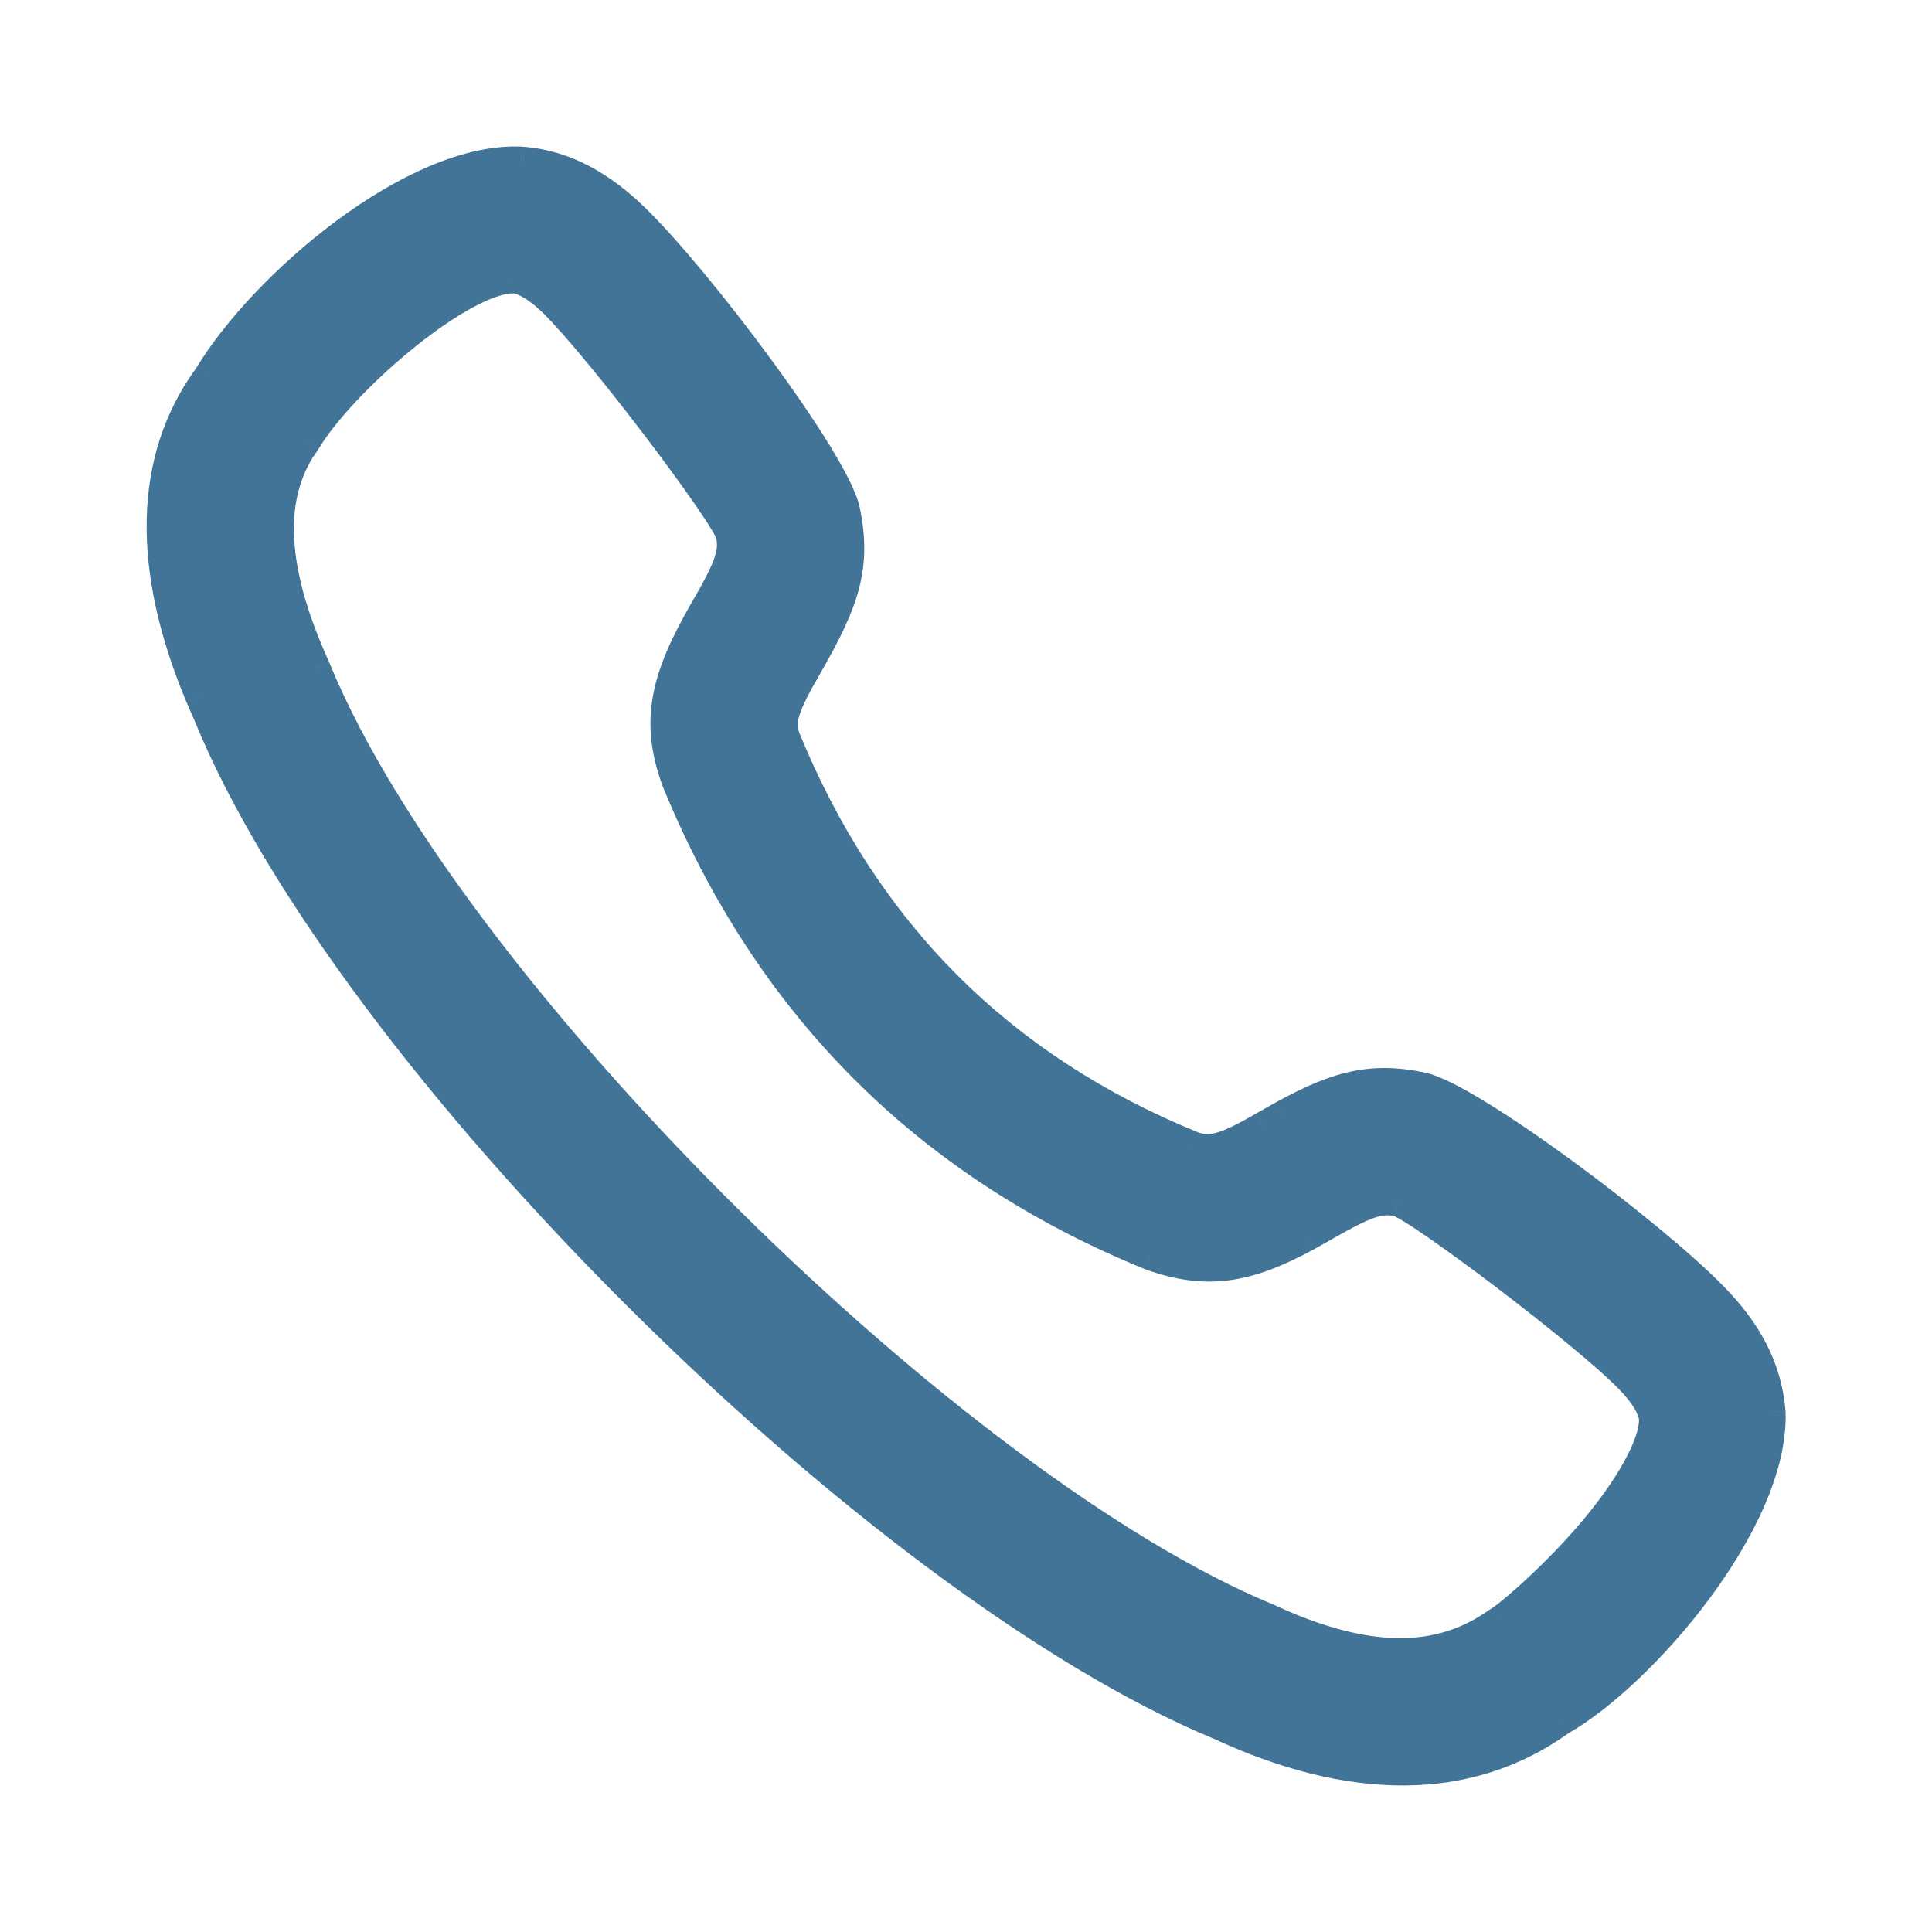
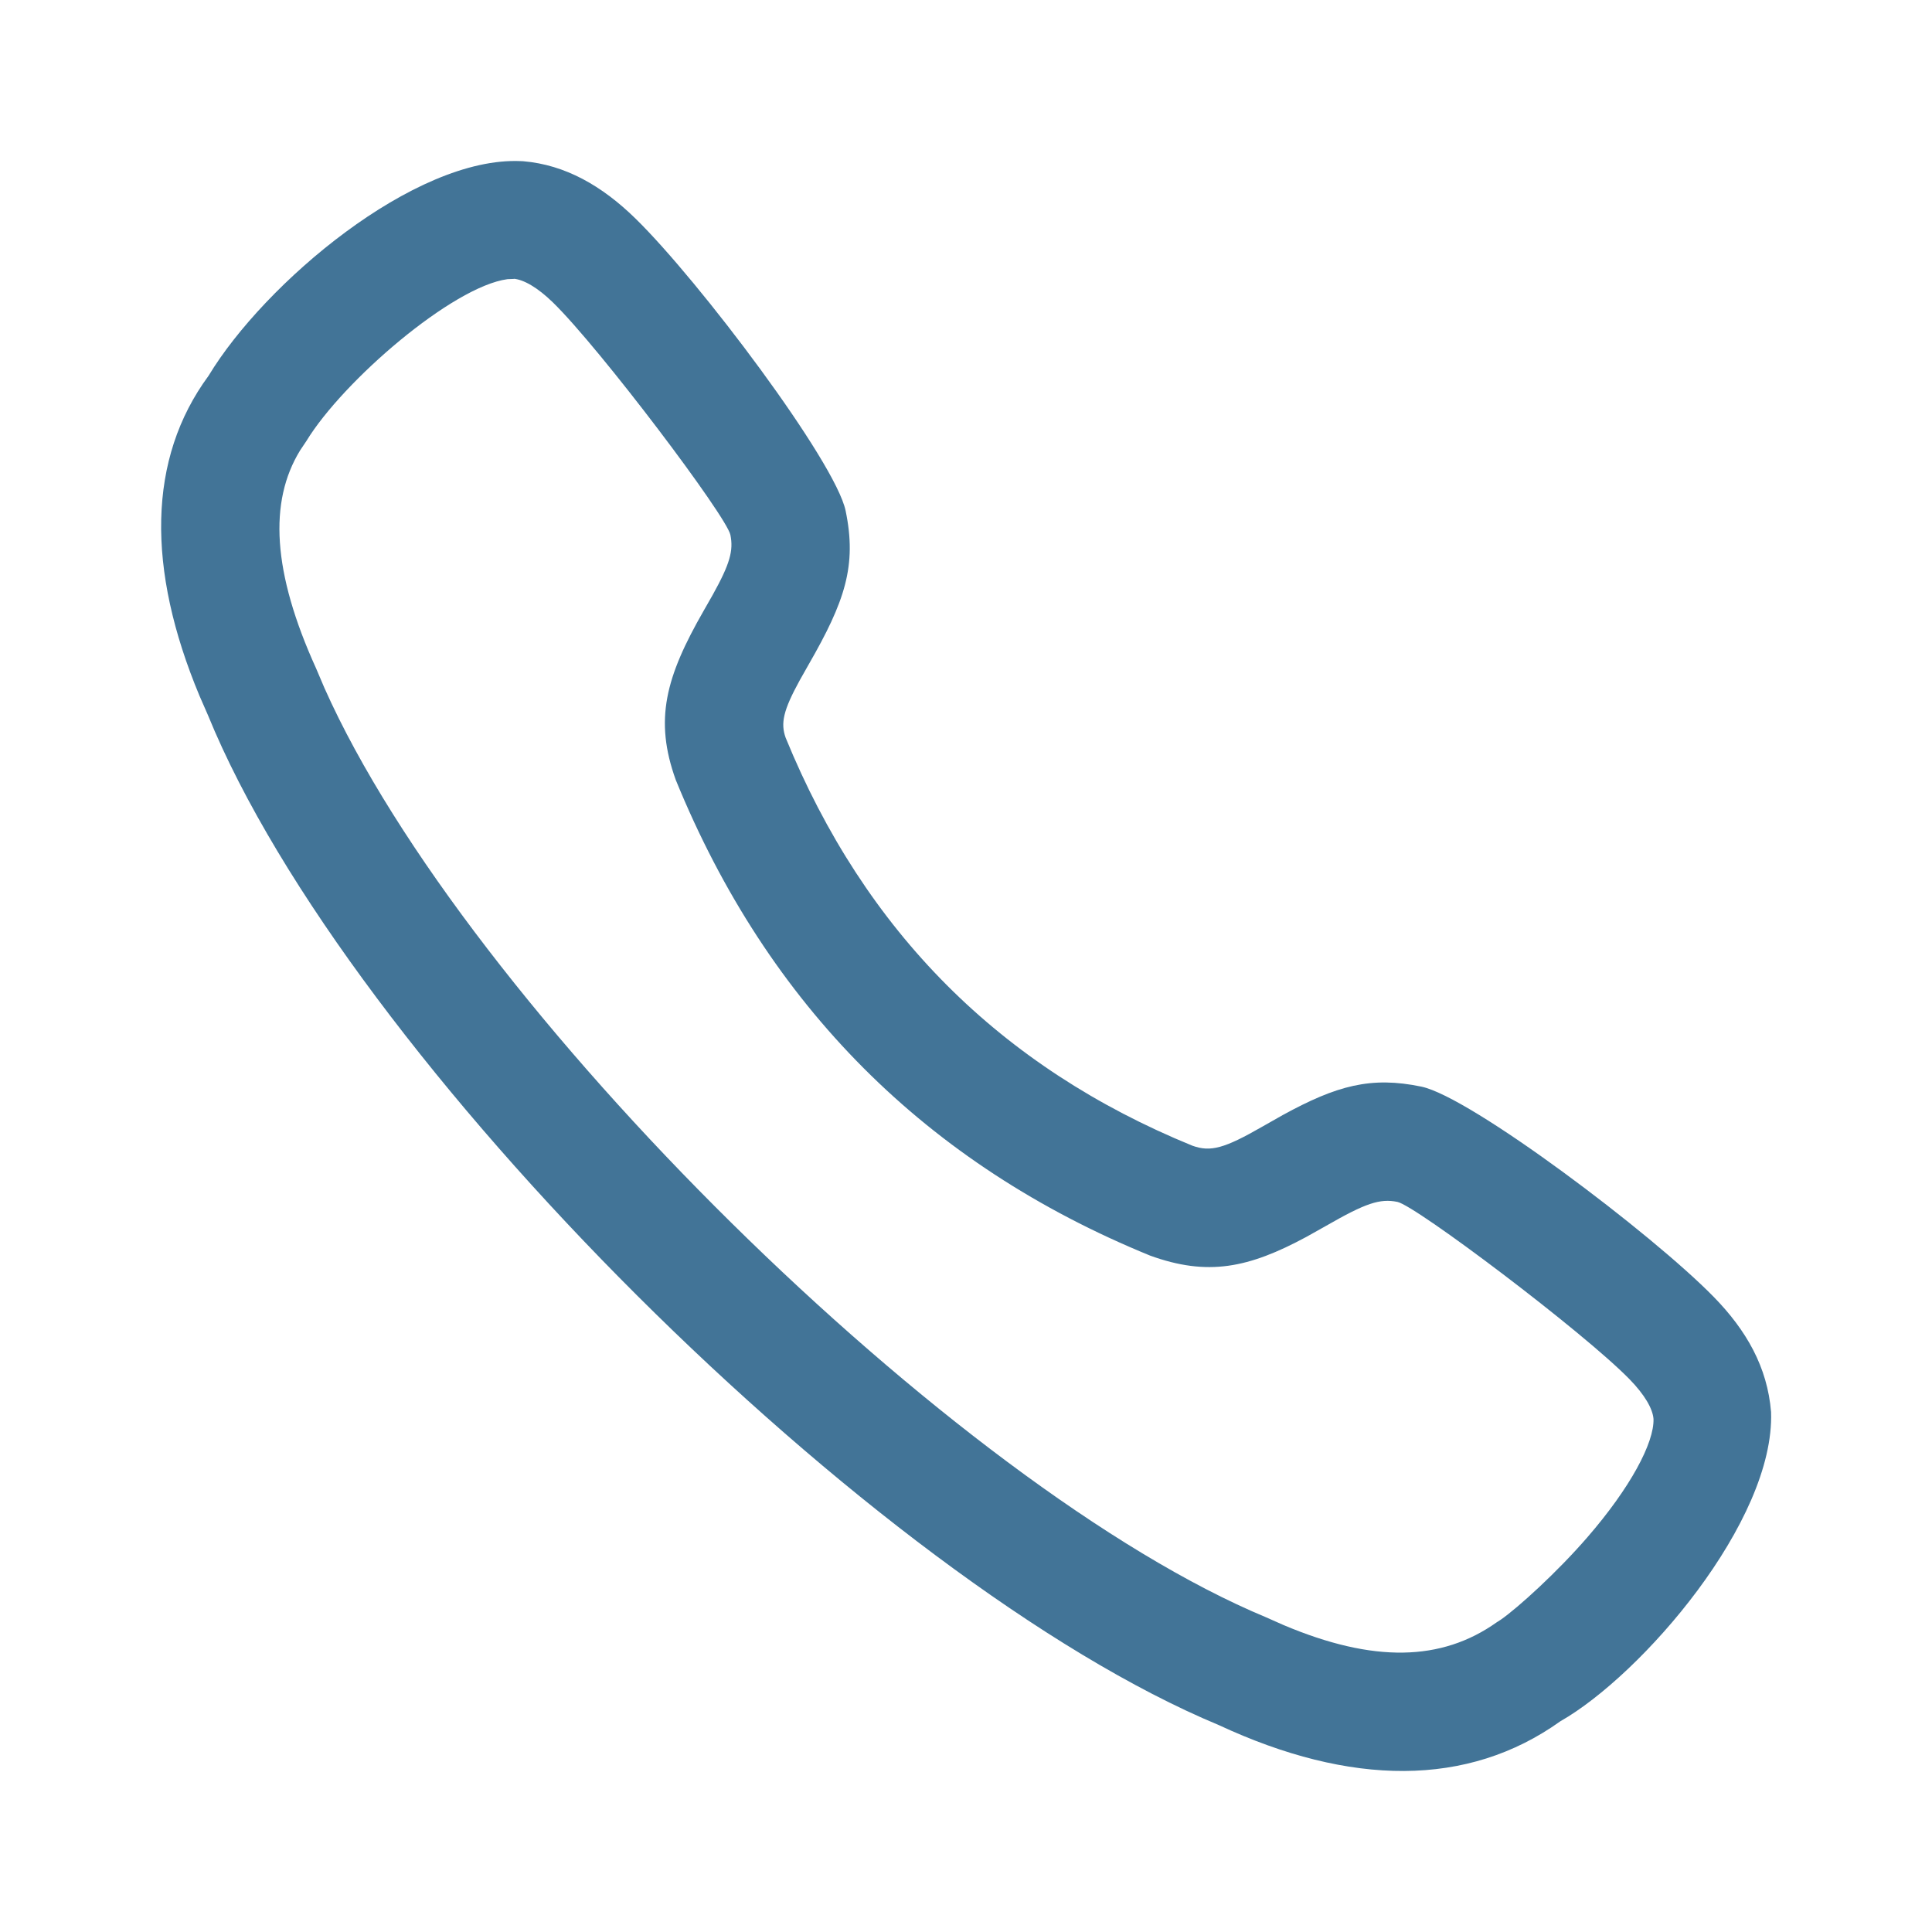
<svg xmlns="http://www.w3.org/2000/svg" width="20" height="20" viewBox="0 0 20 20" fill="none">
  <path fill-rule="evenodd" clip-rule="evenodd" d="M5.393 1.668L5.416 1.669C5.852 1.706 6.231 1.923 6.577 2.261C7.235 2.903 8.648 4.778 8.754 5.288C8.872 5.857 8.746 6.227 8.37 6.881L8.279 7.042C8.106 7.357 8.08 7.488 8.133 7.637C8.955 9.647 10.356 11.048 12.343 11.86C12.532 11.928 12.674 11.889 13.071 11.661L13.279 11.543C13.838 11.237 14.193 11.14 14.715 11.249C15.223 11.355 17.099 12.769 17.741 13.426C18.078 13.771 18.296 14.151 18.334 14.617C18.374 15.748 16.994 17.34 16.152 17.819C15.194 18.504 13.979 18.492 12.617 17.858C9.055 16.376 3.605 10.962 2.153 7.404L2.066 7.205C1.515 5.887 1.527 4.748 2.159 3.89C2.735 2.935 4.29 1.617 5.393 1.668ZM5.326 2.887L5.253 2.89C4.686 2.966 3.551 3.943 3.172 4.565L3.107 4.662C2.781 5.193 2.819 5.922 3.273 6.921L3.359 7.123C4.822 10.407 9.887 15.402 13.108 16.743L13.286 16.822C14.218 17.216 14.923 17.199 15.494 16.794L15.536 16.767C15.713 16.644 16.121 16.274 16.434 15.912C16.875 15.403 17.125 14.937 17.117 14.688C17.108 14.582 17.026 14.439 16.869 14.278C16.392 13.789 14.658 12.482 14.466 12.442C14.285 12.405 14.136 12.455 13.729 12.689L13.524 12.804C12.925 13.127 12.502 13.214 11.906 12.998C9.592 12.053 7.95 10.411 6.996 8.075C6.77 7.45 6.891 7.008 7.284 6.323L7.378 6.158C7.557 5.836 7.594 5.699 7.561 5.537C7.521 5.344 6.215 3.611 5.726 3.133C5.564 2.975 5.421 2.894 5.315 2.885L5.326 2.887Z" fill="#427497" />
-   <path d="M5.416 1.669L5.428 1.52L5.425 1.52L5.416 1.669ZM5.393 1.668L5.403 1.518L5.4 1.518L5.393 1.668ZM6.577 2.261L6.473 2.368L6.473 2.368L6.577 2.261ZM8.754 5.288L8.901 5.258L8.901 5.258L8.754 5.288ZM8.37 6.881L8.24 6.806L8.239 6.807L8.37 6.881ZM8.279 7.042L8.148 6.968L8.147 6.97L8.279 7.042ZM8.133 7.637L7.992 7.687L7.994 7.693L8.133 7.637ZM12.343 11.86L12.287 11.999L12.292 12.001L12.343 11.86ZM13.071 11.661L12.998 11.53L12.997 11.531L13.071 11.661ZM13.279 11.543L13.207 11.412L13.205 11.413L13.279 11.543ZM14.715 11.249L14.746 11.102L14.746 11.102L14.715 11.249ZM17.741 13.426L17.633 13.53L17.633 13.53L17.741 13.426ZM18.334 14.617L18.484 14.611L18.483 14.604L18.334 14.617ZM16.152 17.819L16.078 17.689L16.071 17.692L16.064 17.697L16.152 17.819ZM12.617 17.858L12.681 17.722L12.675 17.72L12.617 17.858ZM2.153 7.404L2.292 7.347L2.291 7.344L2.153 7.404ZM2.066 7.205L1.928 7.262L1.929 7.265L2.066 7.205ZM2.159 3.89L2.28 3.979L2.287 3.967L2.159 3.89ZM5.253 2.89L5.245 2.74L5.233 2.742L5.253 2.89ZM5.326 2.887L5.334 3.036L5.351 2.739L5.326 2.887ZM3.172 4.565L3.297 4.649L3.3 4.643L3.172 4.565ZM3.107 4.662L2.982 4.579L2.979 4.584L3.107 4.662ZM3.273 6.921L3.411 6.862L3.409 6.858L3.273 6.921ZM3.359 7.123L3.221 7.182L3.222 7.185L3.359 7.123ZM13.108 16.743L13.169 16.605L13.166 16.604L13.108 16.743ZM13.286 16.822L13.225 16.959L13.227 16.96L13.286 16.822ZM15.494 16.794L15.413 16.668L15.407 16.672L15.494 16.794ZM15.536 16.767L15.618 16.893L15.622 16.89L15.536 16.767ZM16.434 15.912L16.548 16.01L16.434 15.912ZM17.117 14.688L17.267 14.684L17.267 14.676L17.117 14.688ZM16.869 14.278L16.761 14.382L16.761 14.382L16.869 14.278ZM14.466 12.442L14.497 12.296L14.496 12.296L14.466 12.442ZM13.729 12.689L13.803 12.82L13.804 12.819L13.729 12.689ZM13.524 12.804L13.596 12.936L13.598 12.935L13.524 12.804ZM11.906 12.998L11.849 13.137L11.854 13.139L11.906 12.998ZM6.996 8.075L6.855 8.126L6.857 8.132L6.996 8.075ZM7.284 6.323L7.415 6.398L7.415 6.397L7.284 6.323ZM7.378 6.158L7.509 6.232L7.509 6.231L7.378 6.158ZM7.561 5.537L7.708 5.506L7.708 5.506L7.561 5.537ZM5.726 3.133L5.621 3.24L5.621 3.24L5.726 3.133ZM5.315 2.885L5.327 2.735L5.29 3.033L5.315 2.885ZM5.425 1.52L5.403 1.518L5.384 1.818L5.406 1.819L5.425 1.52ZM6.682 2.154C6.32 1.8 5.91 1.56 5.428 1.52L5.403 1.819C5.794 1.851 6.142 2.046 6.473 2.368L6.682 2.154ZM8.901 5.258C8.884 5.175 8.843 5.076 8.792 4.972C8.739 4.865 8.67 4.743 8.59 4.612C8.429 4.35 8.219 4.044 7.994 3.736C7.543 3.12 7.02 2.483 6.682 2.154L6.473 2.368C6.793 2.681 7.305 3.302 7.752 3.913C7.974 4.217 8.179 4.516 8.334 4.769C8.411 4.895 8.475 5.009 8.523 5.104C8.571 5.203 8.598 5.274 8.607 5.319L8.901 5.258ZM8.5 6.956C8.689 6.627 8.824 6.356 8.893 6.091C8.963 5.82 8.964 5.562 8.901 5.258L8.607 5.319C8.662 5.584 8.66 5.795 8.602 6.015C8.544 6.24 8.427 6.481 8.24 6.806L8.5 6.956ZM8.409 7.116L8.501 6.955L8.239 6.807L8.148 6.968L8.409 7.116ZM8.274 7.586C8.257 7.538 8.253 7.498 8.267 7.436C8.284 7.367 8.325 7.27 8.41 7.114L8.147 6.97C8.06 7.13 8.002 7.256 7.975 7.367C7.947 7.487 7.956 7.587 7.992 7.687L8.274 7.586ZM12.4 11.721C10.45 10.925 9.078 9.553 8.272 7.58L7.994 7.693C8.831 9.741 10.262 11.172 12.287 11.999L12.4 11.721ZM12.997 11.531C12.798 11.645 12.678 11.703 12.589 11.727C12.513 11.748 12.462 11.743 12.395 11.719L12.292 12.001C12.413 12.045 12.528 12.055 12.668 12.016C12.798 11.981 12.948 11.905 13.146 11.791L12.997 11.531ZM13.205 11.413L12.998 11.53L13.145 11.791L13.353 11.674L13.205 11.413ZM14.746 11.102C14.467 11.044 14.226 11.04 13.979 11.094C13.734 11.147 13.491 11.256 13.207 11.412L13.351 11.675C13.626 11.524 13.84 11.431 14.043 11.387C14.243 11.343 14.44 11.345 14.684 11.396L14.746 11.102ZM17.848 13.321C17.519 12.983 16.882 12.46 16.267 12.01C15.958 11.784 15.652 11.574 15.39 11.414C15.259 11.333 15.138 11.264 15.031 11.211C14.927 11.16 14.828 11.119 14.746 11.102L14.684 11.396C14.729 11.405 14.8 11.432 14.898 11.48C14.994 11.528 15.107 11.592 15.234 11.669C15.486 11.824 15.785 12.029 16.089 12.252C16.7 12.699 17.321 13.211 17.633 13.53L17.848 13.321ZM18.483 14.604C18.442 14.095 18.203 13.684 17.848 13.321L17.633 13.53C17.954 13.859 18.15 14.208 18.184 14.629L18.483 14.604ZM16.226 17.949C16.671 17.696 17.241 17.162 17.694 16.552C18.144 15.946 18.506 15.23 18.484 14.611L18.184 14.622C18.202 15.134 17.894 15.78 17.453 16.373C17.016 16.962 16.475 17.463 16.078 17.689L16.226 17.949ZM12.554 17.994C13.946 18.642 15.223 18.668 16.239 17.941L16.064 17.697C15.166 18.34 14.013 18.343 12.68 17.722L12.554 17.994ZM2.014 7.46C2.752 9.267 4.494 11.527 6.488 13.515C8.482 15.505 10.752 17.245 12.559 17.997L12.675 17.72C10.92 16.99 8.684 15.281 6.7 13.303C4.716 11.325 3.007 9.098 2.292 7.347L2.014 7.46ZM1.929 7.265L2.016 7.464L2.291 7.344L2.204 7.144L1.929 7.265ZM2.038 3.801C1.363 4.718 1.365 5.918 1.928 7.262L2.205 7.147C1.664 5.855 1.691 4.778 2.28 3.979L2.038 3.801ZM5.4 1.518C4.795 1.49 4.095 1.833 3.489 2.281C2.879 2.732 2.331 3.314 2.03 3.812L2.287 3.967C2.563 3.51 3.081 2.956 3.668 2.522C4.259 2.085 4.888 1.795 5.386 1.818L5.4 1.518ZM5.26 3.04L5.334 3.036L5.318 2.737L5.245 2.741L5.26 3.04ZM3.3 4.643C3.477 4.352 3.842 3.965 4.237 3.639C4.434 3.476 4.634 3.333 4.817 3.226C5.004 3.117 5.16 3.054 5.272 3.039L5.233 2.742C5.062 2.764 4.864 2.852 4.666 2.967C4.466 3.084 4.252 3.238 4.046 3.407C3.638 3.744 3.246 4.156 3.044 4.487L3.3 4.643ZM3.231 4.746L3.297 4.649L3.048 4.482L2.982 4.579L3.231 4.746ZM3.409 6.858C2.962 5.876 2.949 5.207 3.235 4.741L2.979 4.584C2.614 5.179 2.675 5.969 3.136 6.983L3.409 6.858ZM3.497 7.065L3.41 6.862L3.135 6.979L3.221 7.182L3.497 7.065ZM13.166 16.604C11.582 15.945 9.527 14.377 7.68 12.555C5.833 10.733 4.217 8.679 3.496 7.062L3.222 7.185C3.965 8.851 5.612 10.936 7.469 12.768C9.326 14.6 11.414 16.2 13.051 16.881L13.166 16.604ZM13.347 16.684L13.169 16.605L13.047 16.88L13.225 16.959L13.347 16.684ZM15.407 16.672C14.895 17.035 14.249 17.067 13.344 16.683L13.227 16.96C14.186 17.366 14.951 17.363 15.581 16.916L15.407 16.672ZM15.455 16.641L15.413 16.668L15.575 16.92L15.617 16.893L15.455 16.641ZM16.321 15.813C16.012 16.17 15.614 16.53 15.451 16.644L15.622 16.89C15.812 16.758 16.229 16.378 16.548 16.01L16.321 15.813ZM16.967 14.693C16.97 14.775 16.927 14.923 16.813 15.13C16.703 15.33 16.537 15.565 16.321 15.813L16.548 16.01C16.773 15.749 16.953 15.497 17.076 15.275C17.195 15.059 17.272 14.85 17.267 14.684L16.967 14.693ZM16.761 14.382C16.913 14.538 16.963 14.649 16.968 14.701L17.267 14.676C17.253 14.515 17.139 14.34 16.976 14.173L16.761 14.382ZM14.435 12.589C14.426 12.587 14.429 12.586 14.451 12.598C14.47 12.607 14.495 12.622 14.527 12.641C14.59 12.679 14.672 12.734 14.77 12.801C14.964 12.935 15.212 13.116 15.47 13.311C15.988 13.705 16.532 14.147 16.761 14.382L16.976 14.173C16.729 13.92 16.167 13.465 15.651 13.072C15.391 12.875 15.14 12.691 14.94 12.554C14.841 12.485 14.753 12.427 14.682 12.384C14.647 12.363 14.615 12.345 14.587 12.331C14.563 12.318 14.53 12.303 14.497 12.296L14.435 12.589ZM13.804 12.819C14.216 12.582 14.317 12.565 14.435 12.589L14.496 12.296C14.252 12.245 14.056 12.329 13.654 12.559L13.804 12.819ZM13.598 12.935L13.803 12.82L13.656 12.559L13.451 12.674L13.598 12.935ZM11.854 13.139C12.171 13.254 12.451 13.291 12.735 13.252C13.015 13.213 13.289 13.102 13.596 12.936L13.453 12.672C13.16 12.83 12.923 12.923 12.694 12.955C12.467 12.986 12.237 12.959 11.957 12.857L11.854 13.139ZM6.857 8.132C7.826 10.505 9.498 12.177 11.849 13.137L11.962 12.859C9.687 11.93 8.074 10.318 7.135 8.018L6.857 8.132ZM7.154 6.248C6.955 6.595 6.817 6.894 6.761 7.194C6.704 7.498 6.734 7.792 6.855 8.126L7.137 8.024C7.031 7.732 7.01 7.493 7.055 7.249C7.102 7 7.22 6.736 7.415 6.398L7.154 6.248ZM7.248 6.084L7.154 6.249L7.415 6.397L7.508 6.232L7.248 6.084ZM7.414 5.567C7.436 5.672 7.424 5.766 7.247 6.086L7.509 6.231C7.689 5.906 7.753 5.726 7.708 5.506L7.414 5.567ZM5.621 3.24C5.856 3.47 6.299 4.015 6.692 4.533C6.887 4.79 7.068 5.038 7.202 5.232C7.269 5.33 7.324 5.412 7.362 5.476C7.381 5.507 7.396 5.533 7.405 5.551C7.417 5.574 7.416 5.577 7.414 5.567L7.708 5.506C7.701 5.473 7.685 5.44 7.673 5.415C7.658 5.387 7.64 5.355 7.619 5.32C7.576 5.25 7.518 5.162 7.449 5.062C7.312 4.862 7.128 4.611 6.931 4.351C6.539 3.835 6.084 3.274 5.83 3.026L5.621 3.24ZM5.302 3.034C5.355 3.039 5.465 3.088 5.621 3.24L5.83 3.026C5.663 2.862 5.488 2.749 5.327 2.735L5.302 3.034ZM5.351 2.739L5.34 2.737L5.29 3.033L5.301 3.035L5.351 2.739Z" fill="#427497" />
</svg>